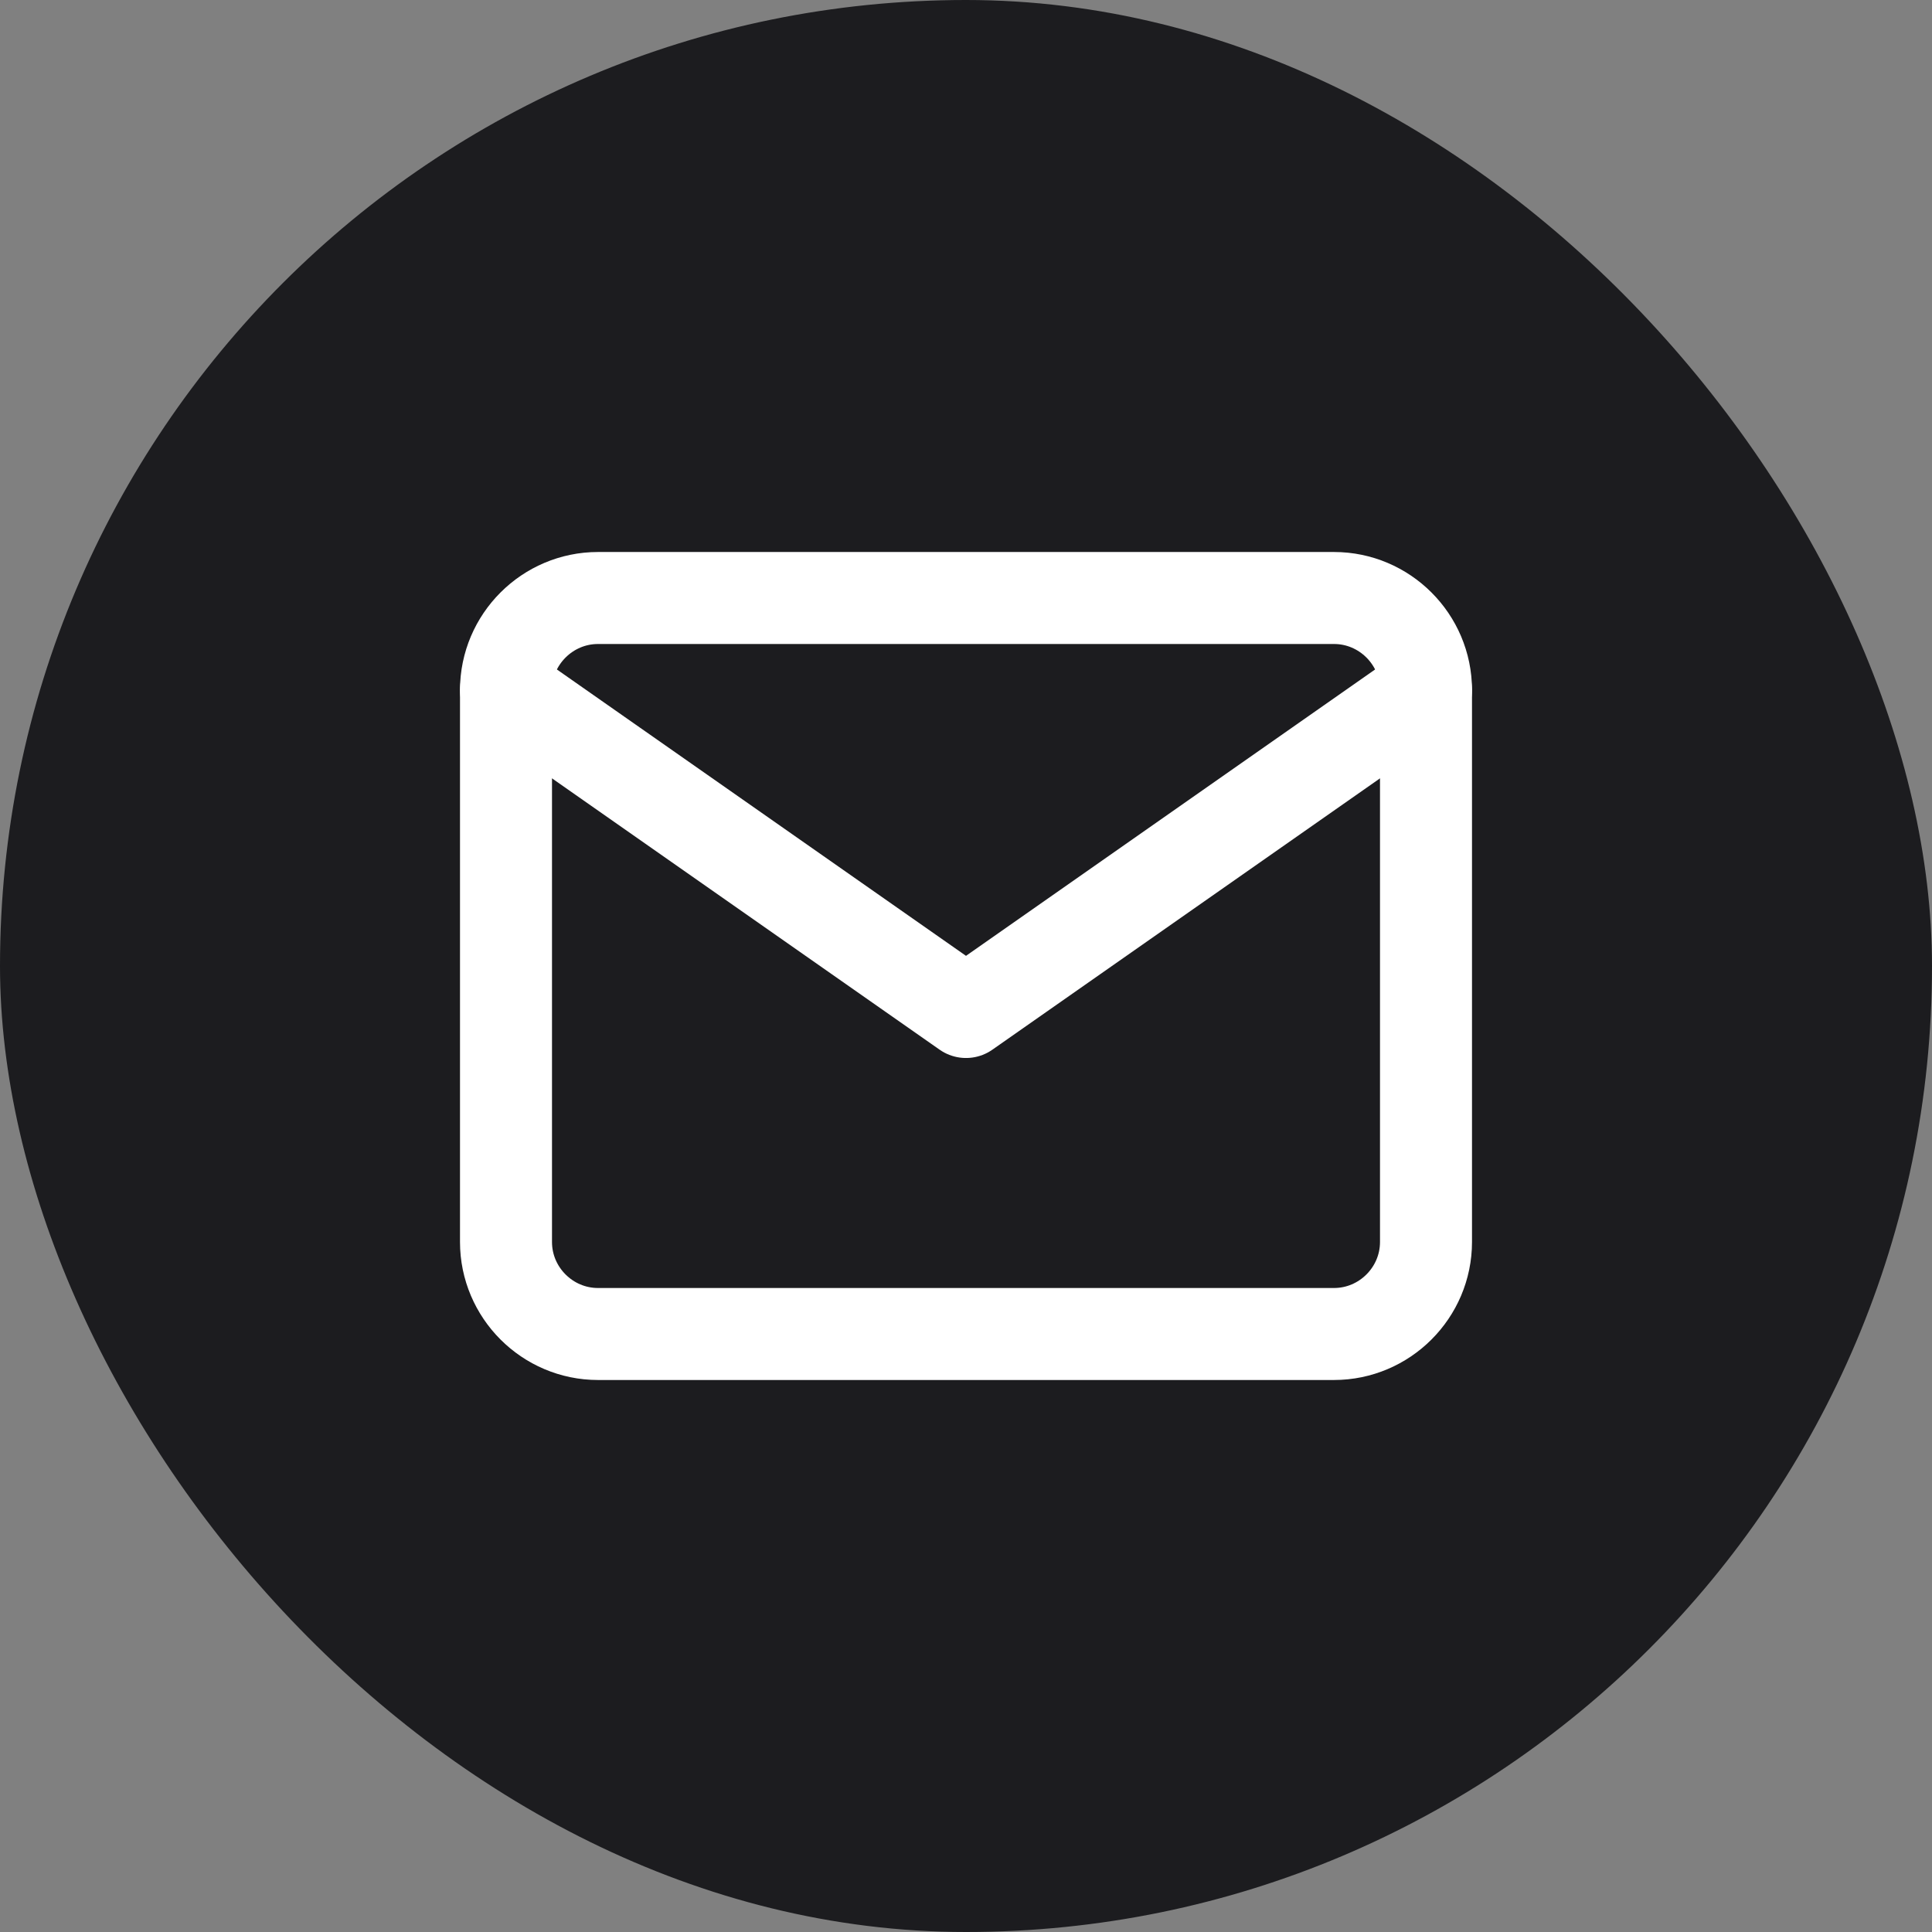
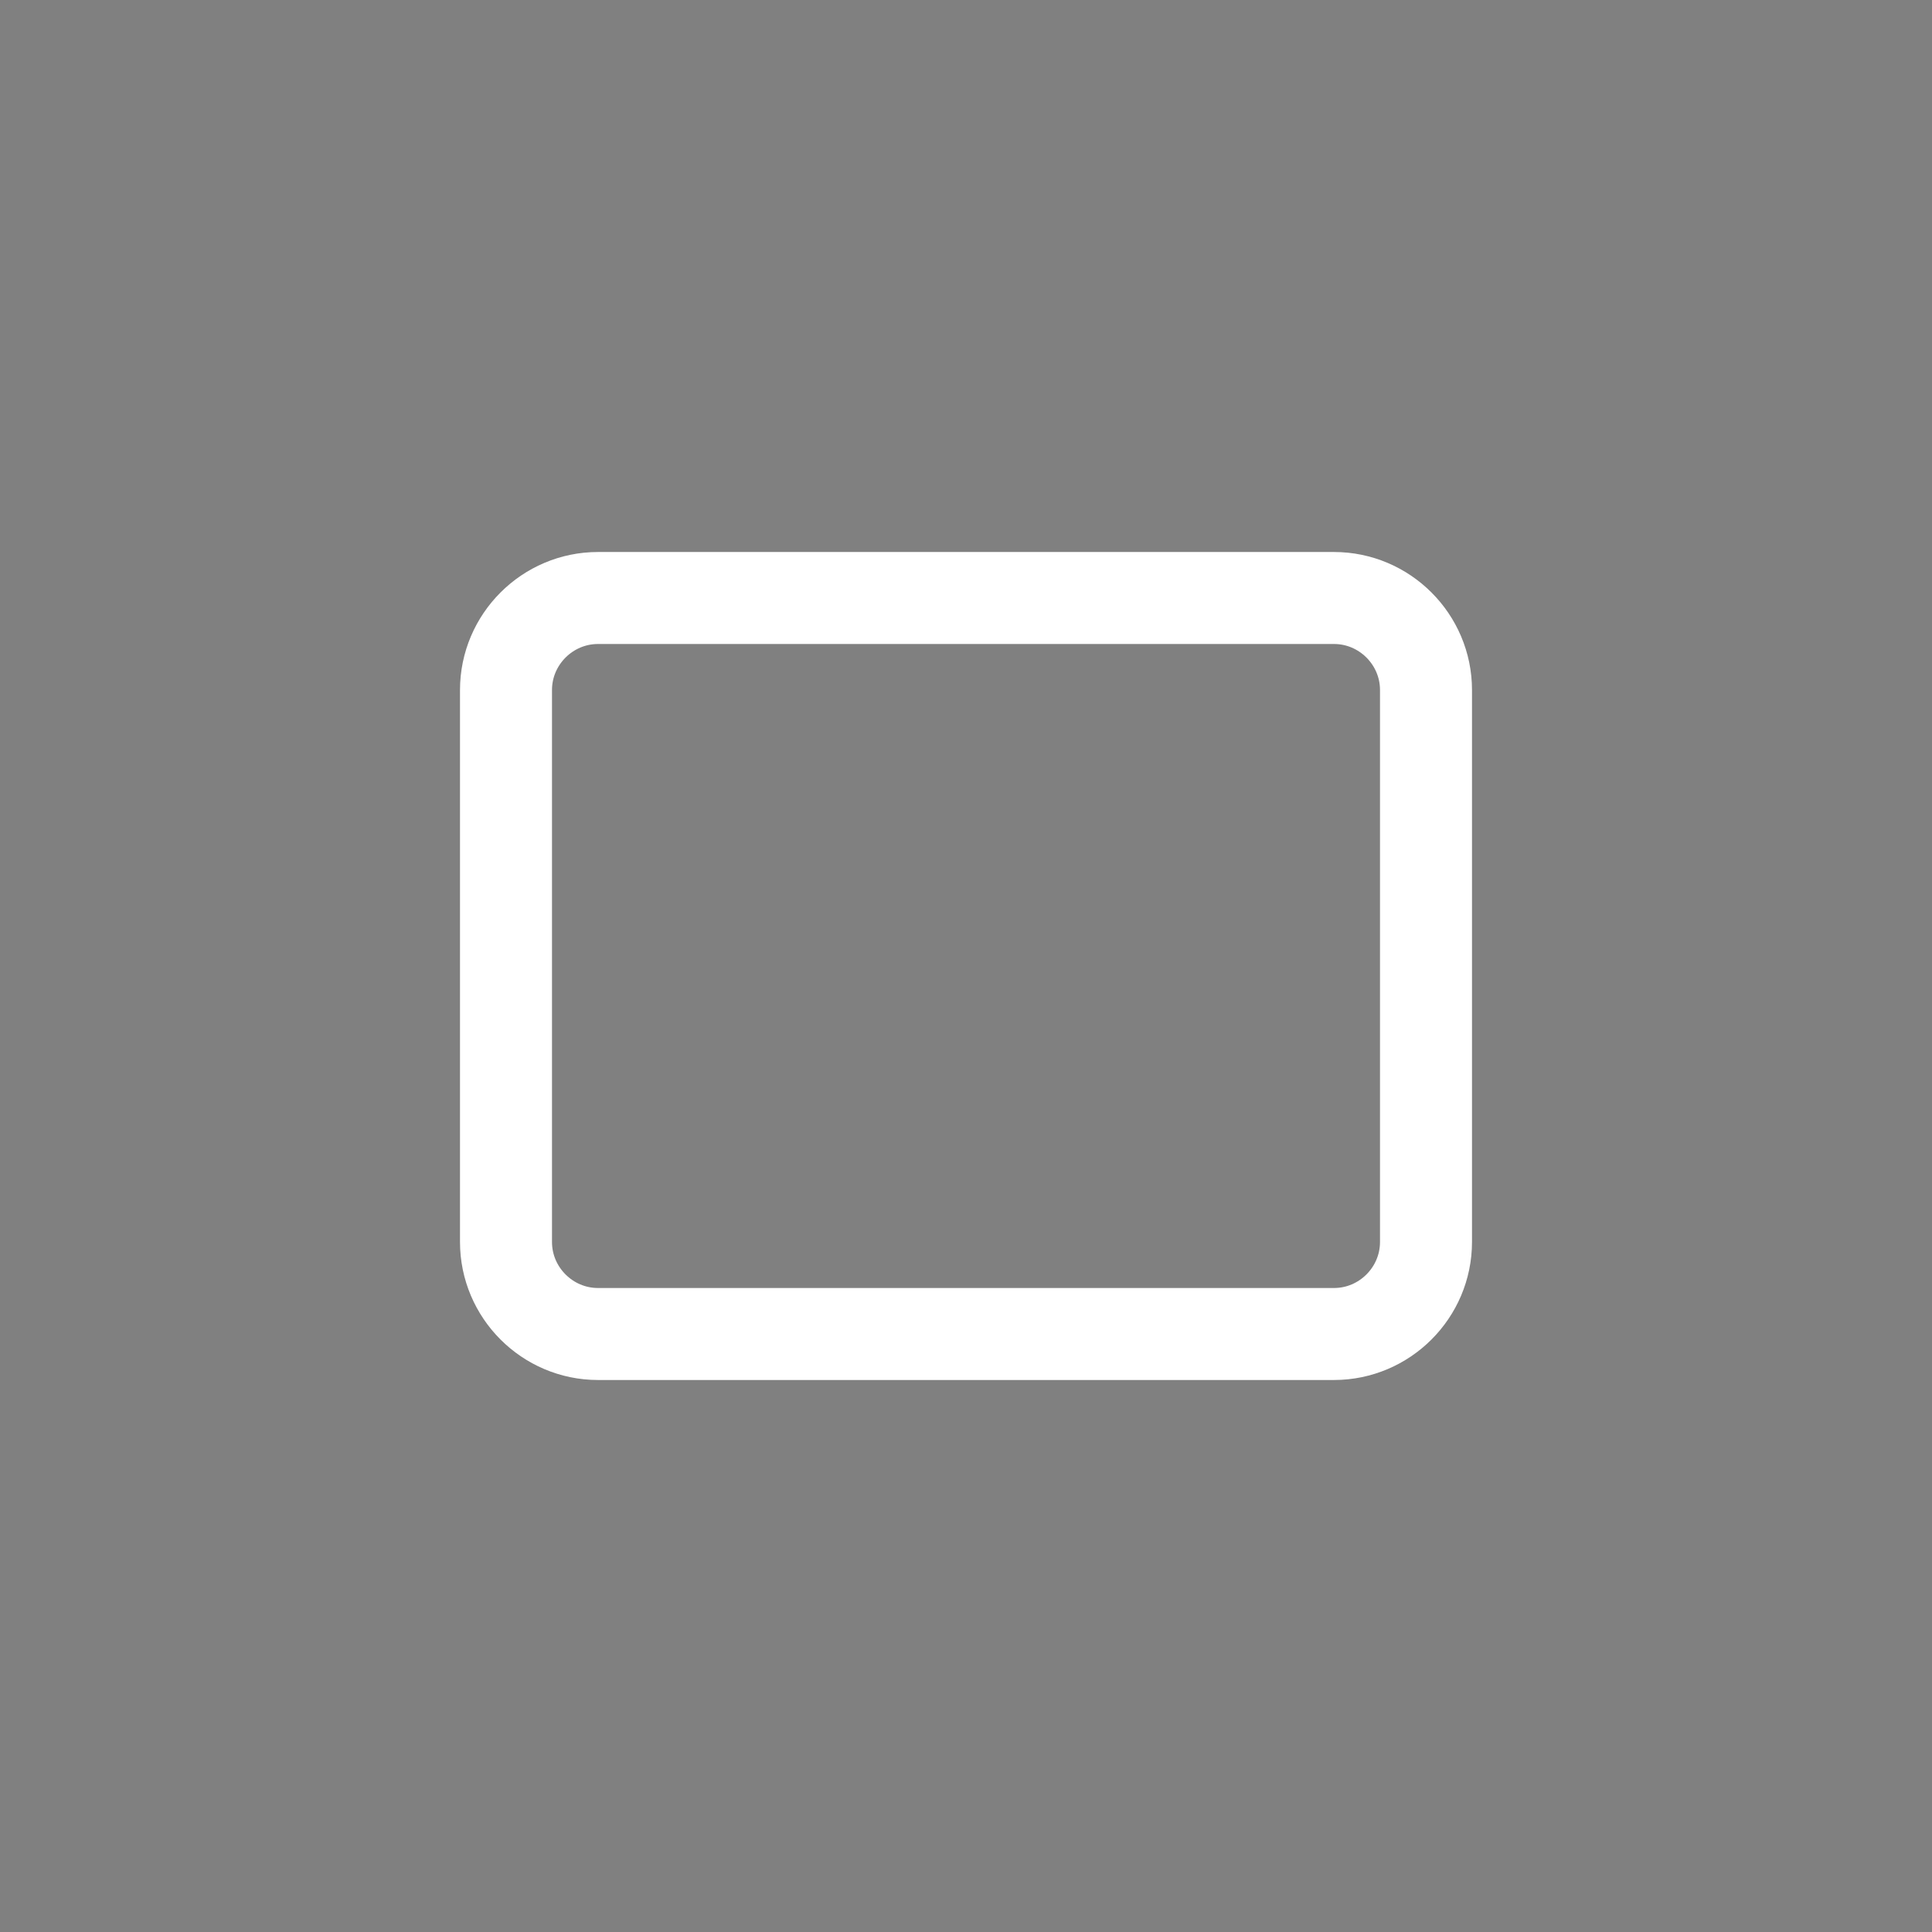
<svg xmlns="http://www.w3.org/2000/svg" width="42" height="42" viewBox="0 0 42 42" fill="none">
  <rect x="0" y="0" width="42" height="42" fill="#808080" stroke="none" />
-   <rect width="42" height="42" rx="21" fill="#1C1C1F" />
  <path d="M13 13H29C30.1 13 31 13.9 31 15V27C31 28.1 30.1 29 29 29H13C11.9 29 11 28.1 11 27V15C11 13.9 11.9 13 13 13Z" stroke="white" stroke-width="2" stroke-linecap="round" stroke-linejoin="round" />
-   <path d="M31 15L21 22L11 15" stroke="white" stroke-width="2" stroke-linecap="round" stroke-linejoin="round" />
</svg>